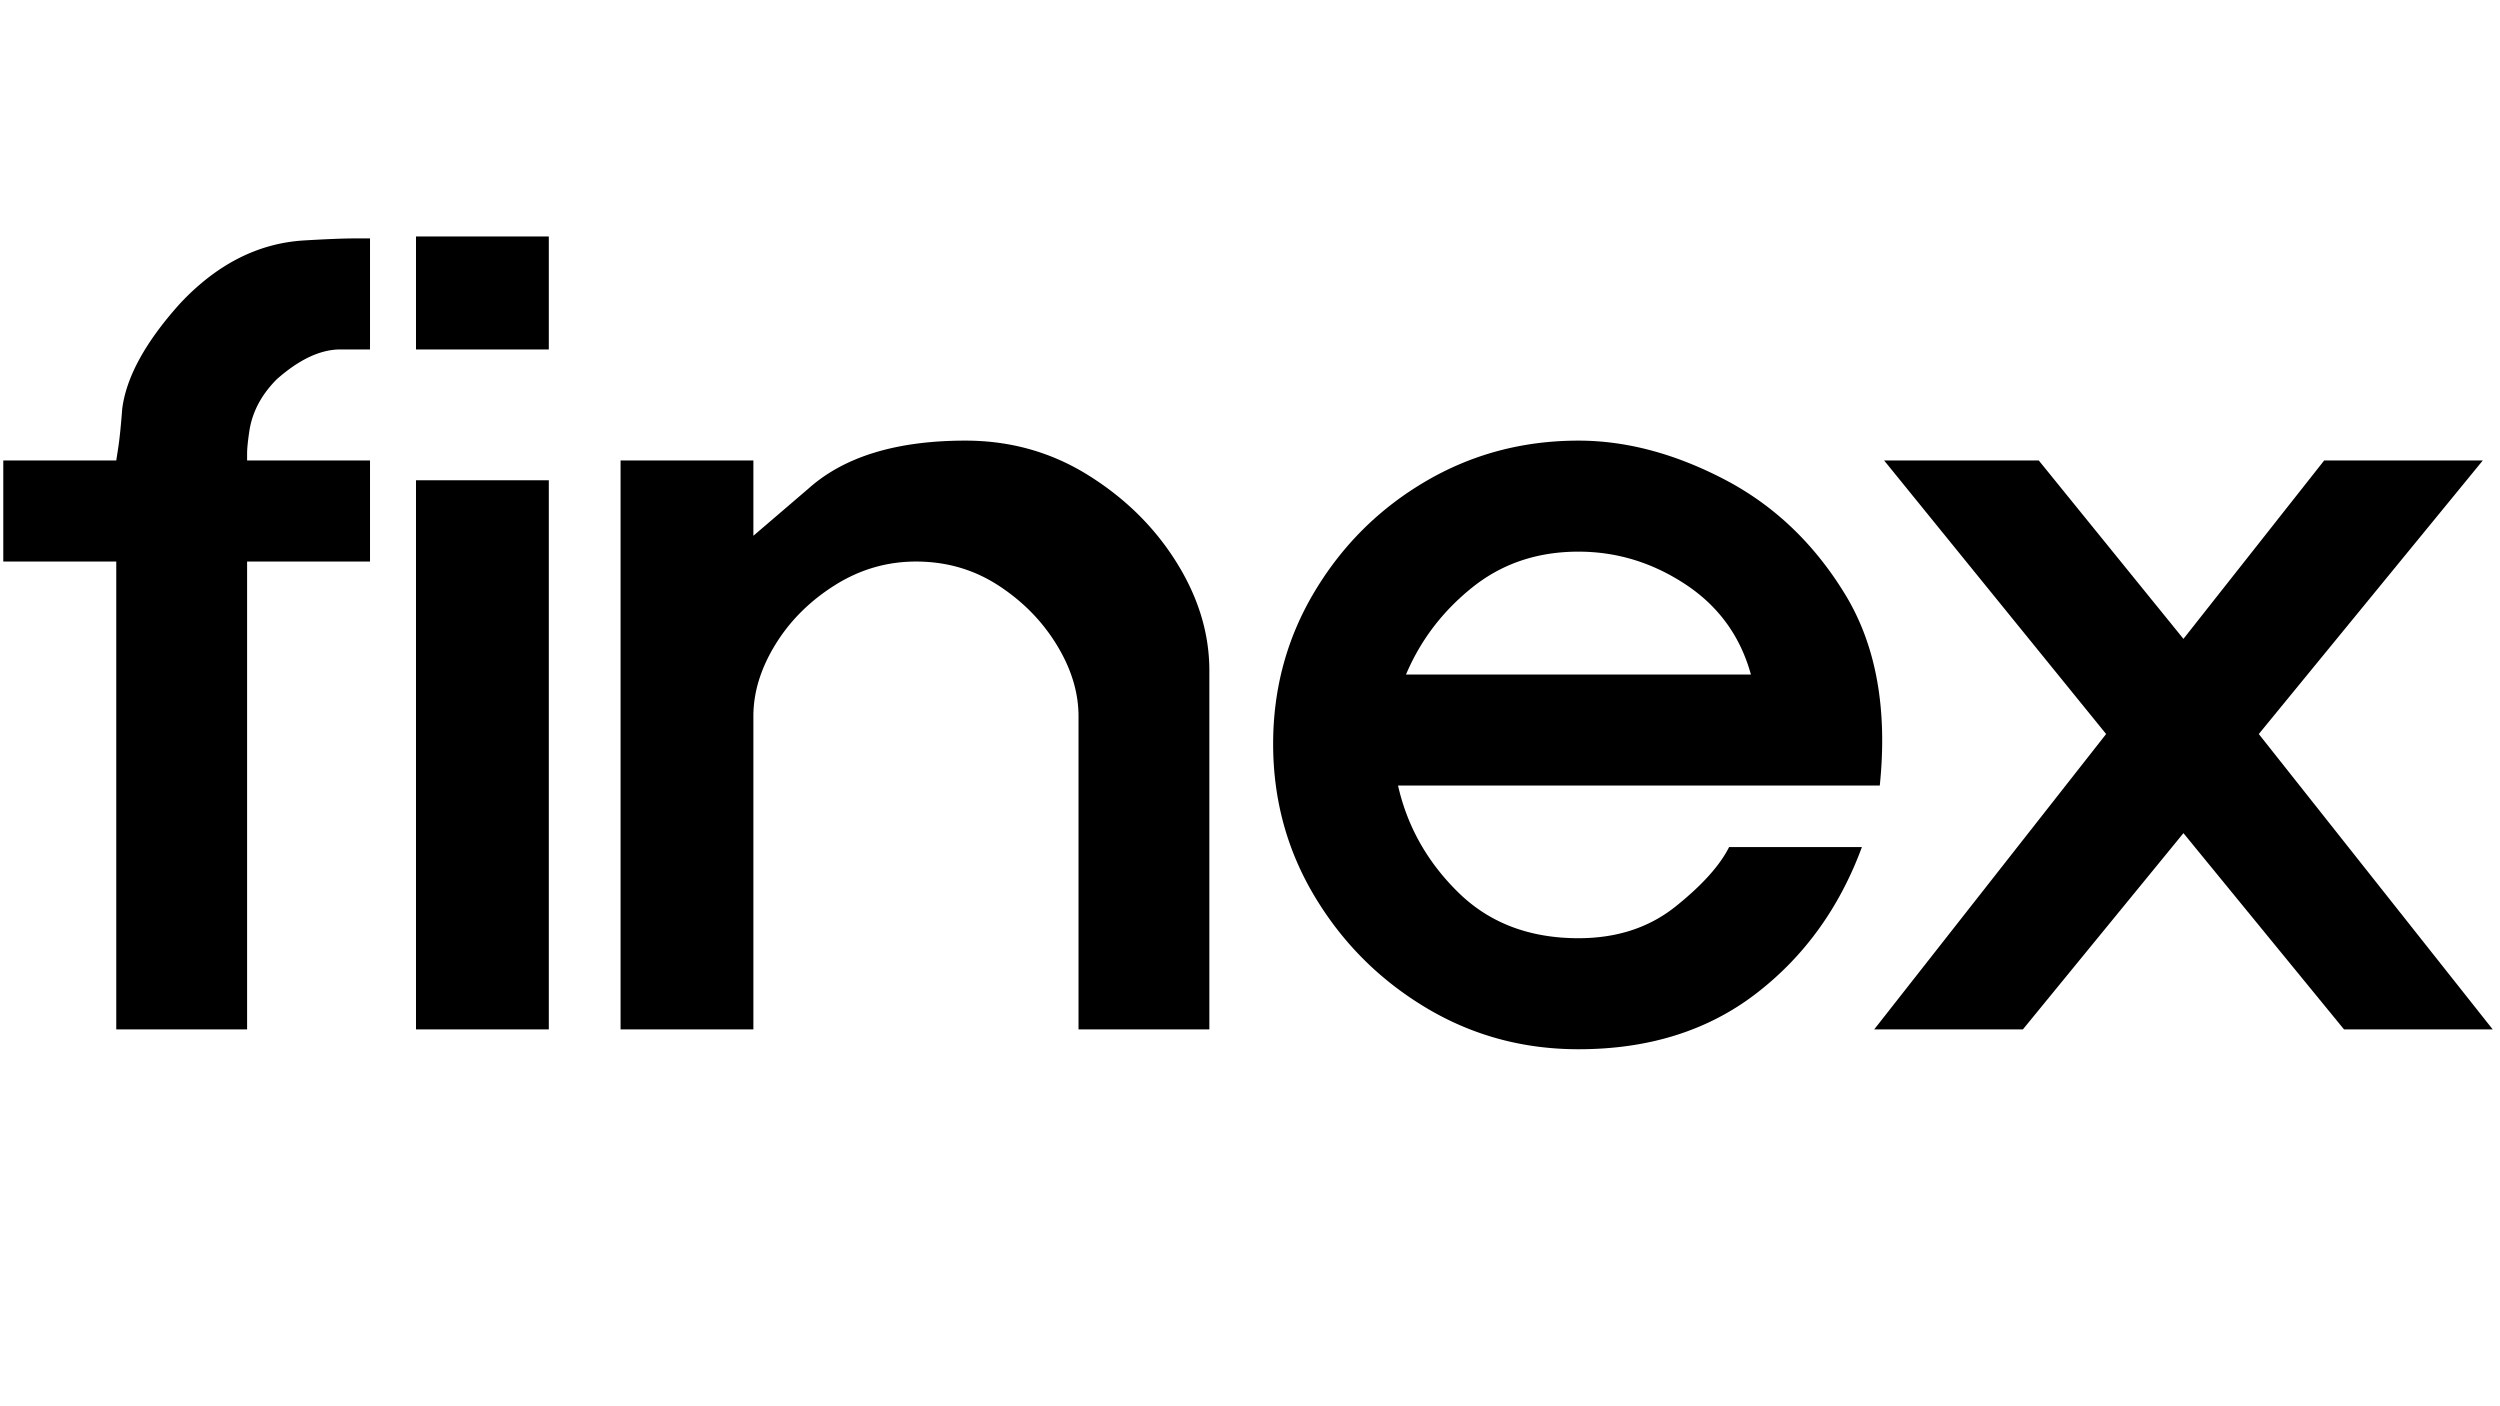
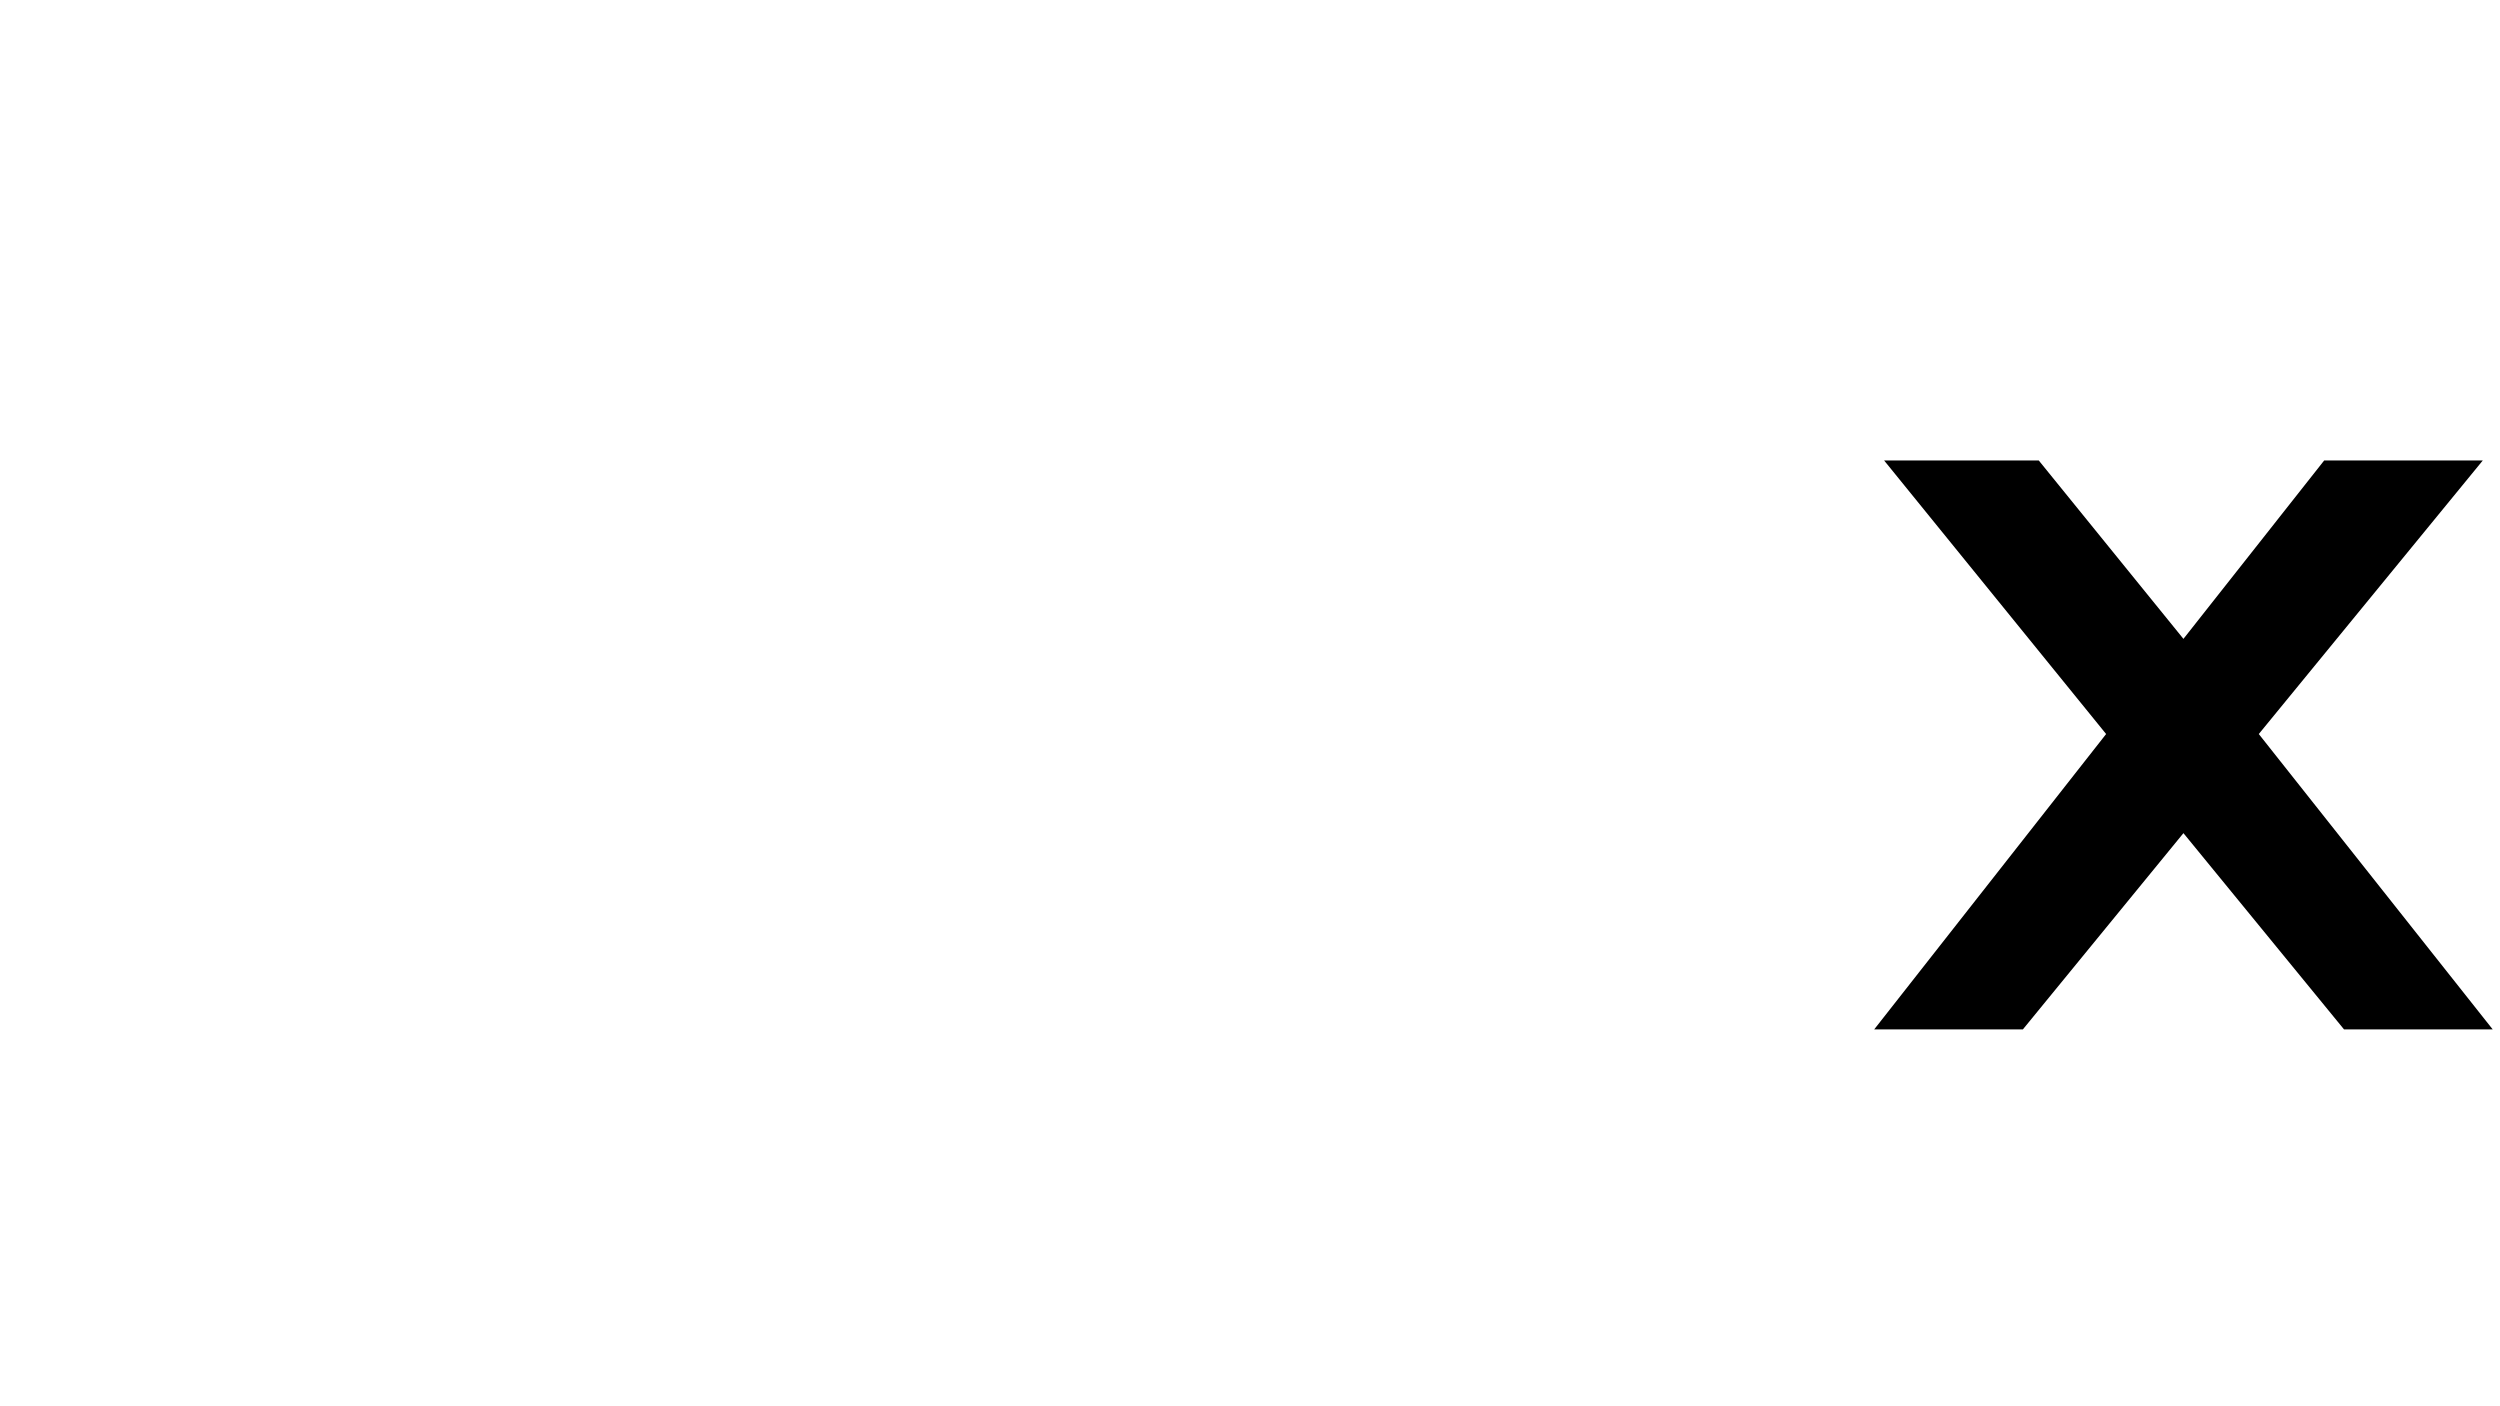
<svg xmlns="http://www.w3.org/2000/svg" width="1920" height="1080" version="1.0" viewBox="0 0 1440 810">
-   <path d="M66.971 592.938h75.36V323.453h70.796V265.22h-70.796v-4c0-2.664.382-6.66 1.156-11.984 1.52-11.414 6.848-21.692 15.984-30.828 12.938-11.414 25.114-17.125 36.531-17.125h17.125v-63.954h-9.14c-6.086 0-15.594.383-28.531 1.141-26.649 1.524-50.625 13.703-71.938 36.547-19.793 22.074-30.836 42.246-33.125 60.516-.762 9.898-1.523 17.32-2.281 22.265-.762 4.95-1.14 7.422-1.14 7.422H1.892v58.234H66.97zm249.142 0V276.64h-76.5v316.297zm0-391.656v-65.094h-76.5v65.094zm240.023 52.515c-39.586 0-69.653 9.137-90.203 27.406a80881.104 80881.104 0 0 0-24 20.563c-5.325 4.562-7.985 6.844-7.985 6.844v-43.39h-76.5v327.718h76.5V412.516c0-13.695 4.188-27.395 12.563-41.094 8.375-13.707 19.789-25.129 34.25-34.265 14.469-9.133 30.078-13.704 46.828-13.704 17.508 0 33.305 4.57 47.39 13.704 14.083 9.136 25.313 20.558 33.688 34.265 8.375 13.7 12.563 27.399 12.563 41.094v180.422h75.359V386.266c0-21.32-6.281-42.066-18.844-62.234-12.562-20.176-29.5-36.926-50.812-50.25-21.313-13.32-44.914-19.985-70.797-19.985zm253.708 134.75c8.375-19.789 21.125-36.535 38.25-50.234 17.125-13.707 37.489-20.563 61.094-20.563 22.07 0 42.625 6.282 61.656 18.844 19.032 12.555 31.594 29.871 37.688 51.953zm272.907 63.938c4.562-44.145-2.102-80.875-19.985-110.188-17.887-29.312-41.105-51.39-69.656-66.234-28.543-14.844-56.516-22.266-83.922-22.266-31.98 0-61.293 7.805-87.937 23.406-26.637 15.606-47.95 36.73-63.938 63.375-15.992 26.649-23.984 55.954-23.984 87.922 0 31.98 7.992 61.293 23.984 87.938 15.988 26.637 37.3 47.95 63.938 63.937 26.644 15.989 55.957 23.985 87.937 23.985 40.344 0 74.406-10.657 102.188-31.969 27.789-21.32 48.156-49.488 61.093-84.5h-76.5c-5.336 10.656-15.617 22.074-30.843 34.25-15.22 12.18-33.868 18.266-55.938 18.266-28.168 0-51.2-8.75-69.094-26.25-17.886-17.508-29.496-38.067-34.828-61.672zm0 0" />
  <path d="m1213.126 422.797-133.594 170.14h85.641l92.484-113.046 92.5 113.047h85.641l-134.734-170.14 129.03-157.579h-91.359l-81.078 102.766-83.343-102.766h-89.079zm0 0" />
</svg>